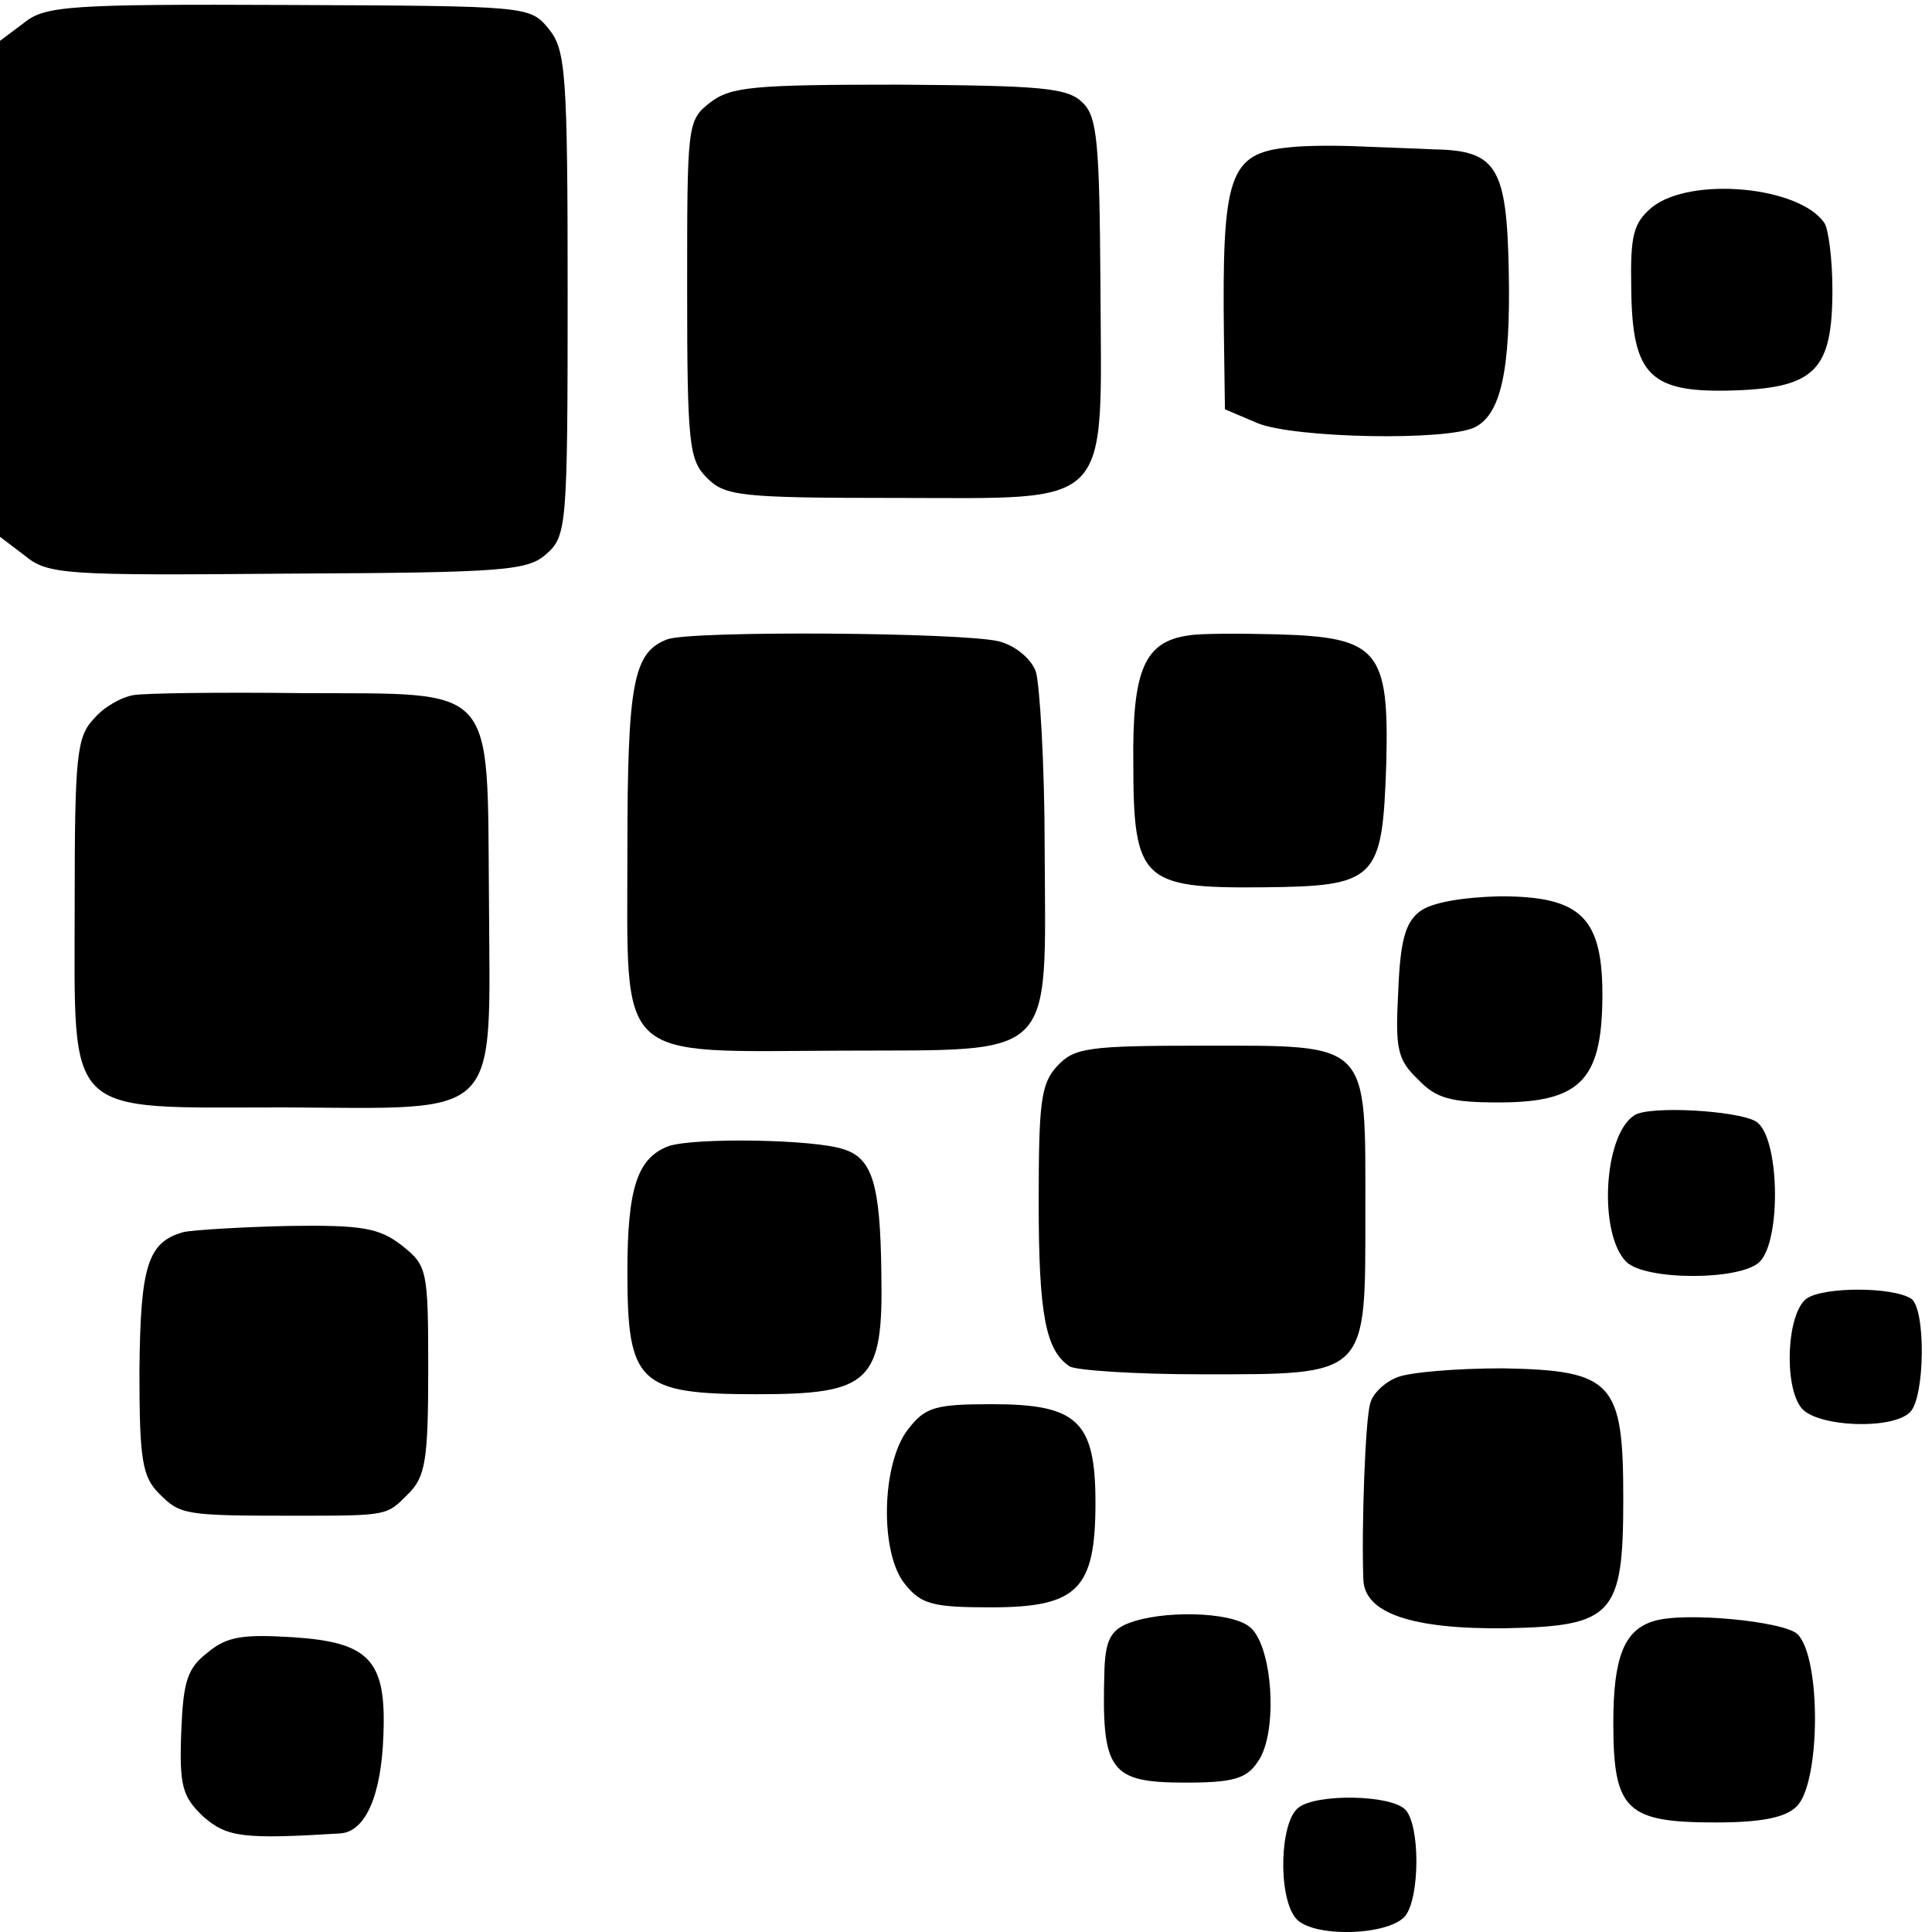
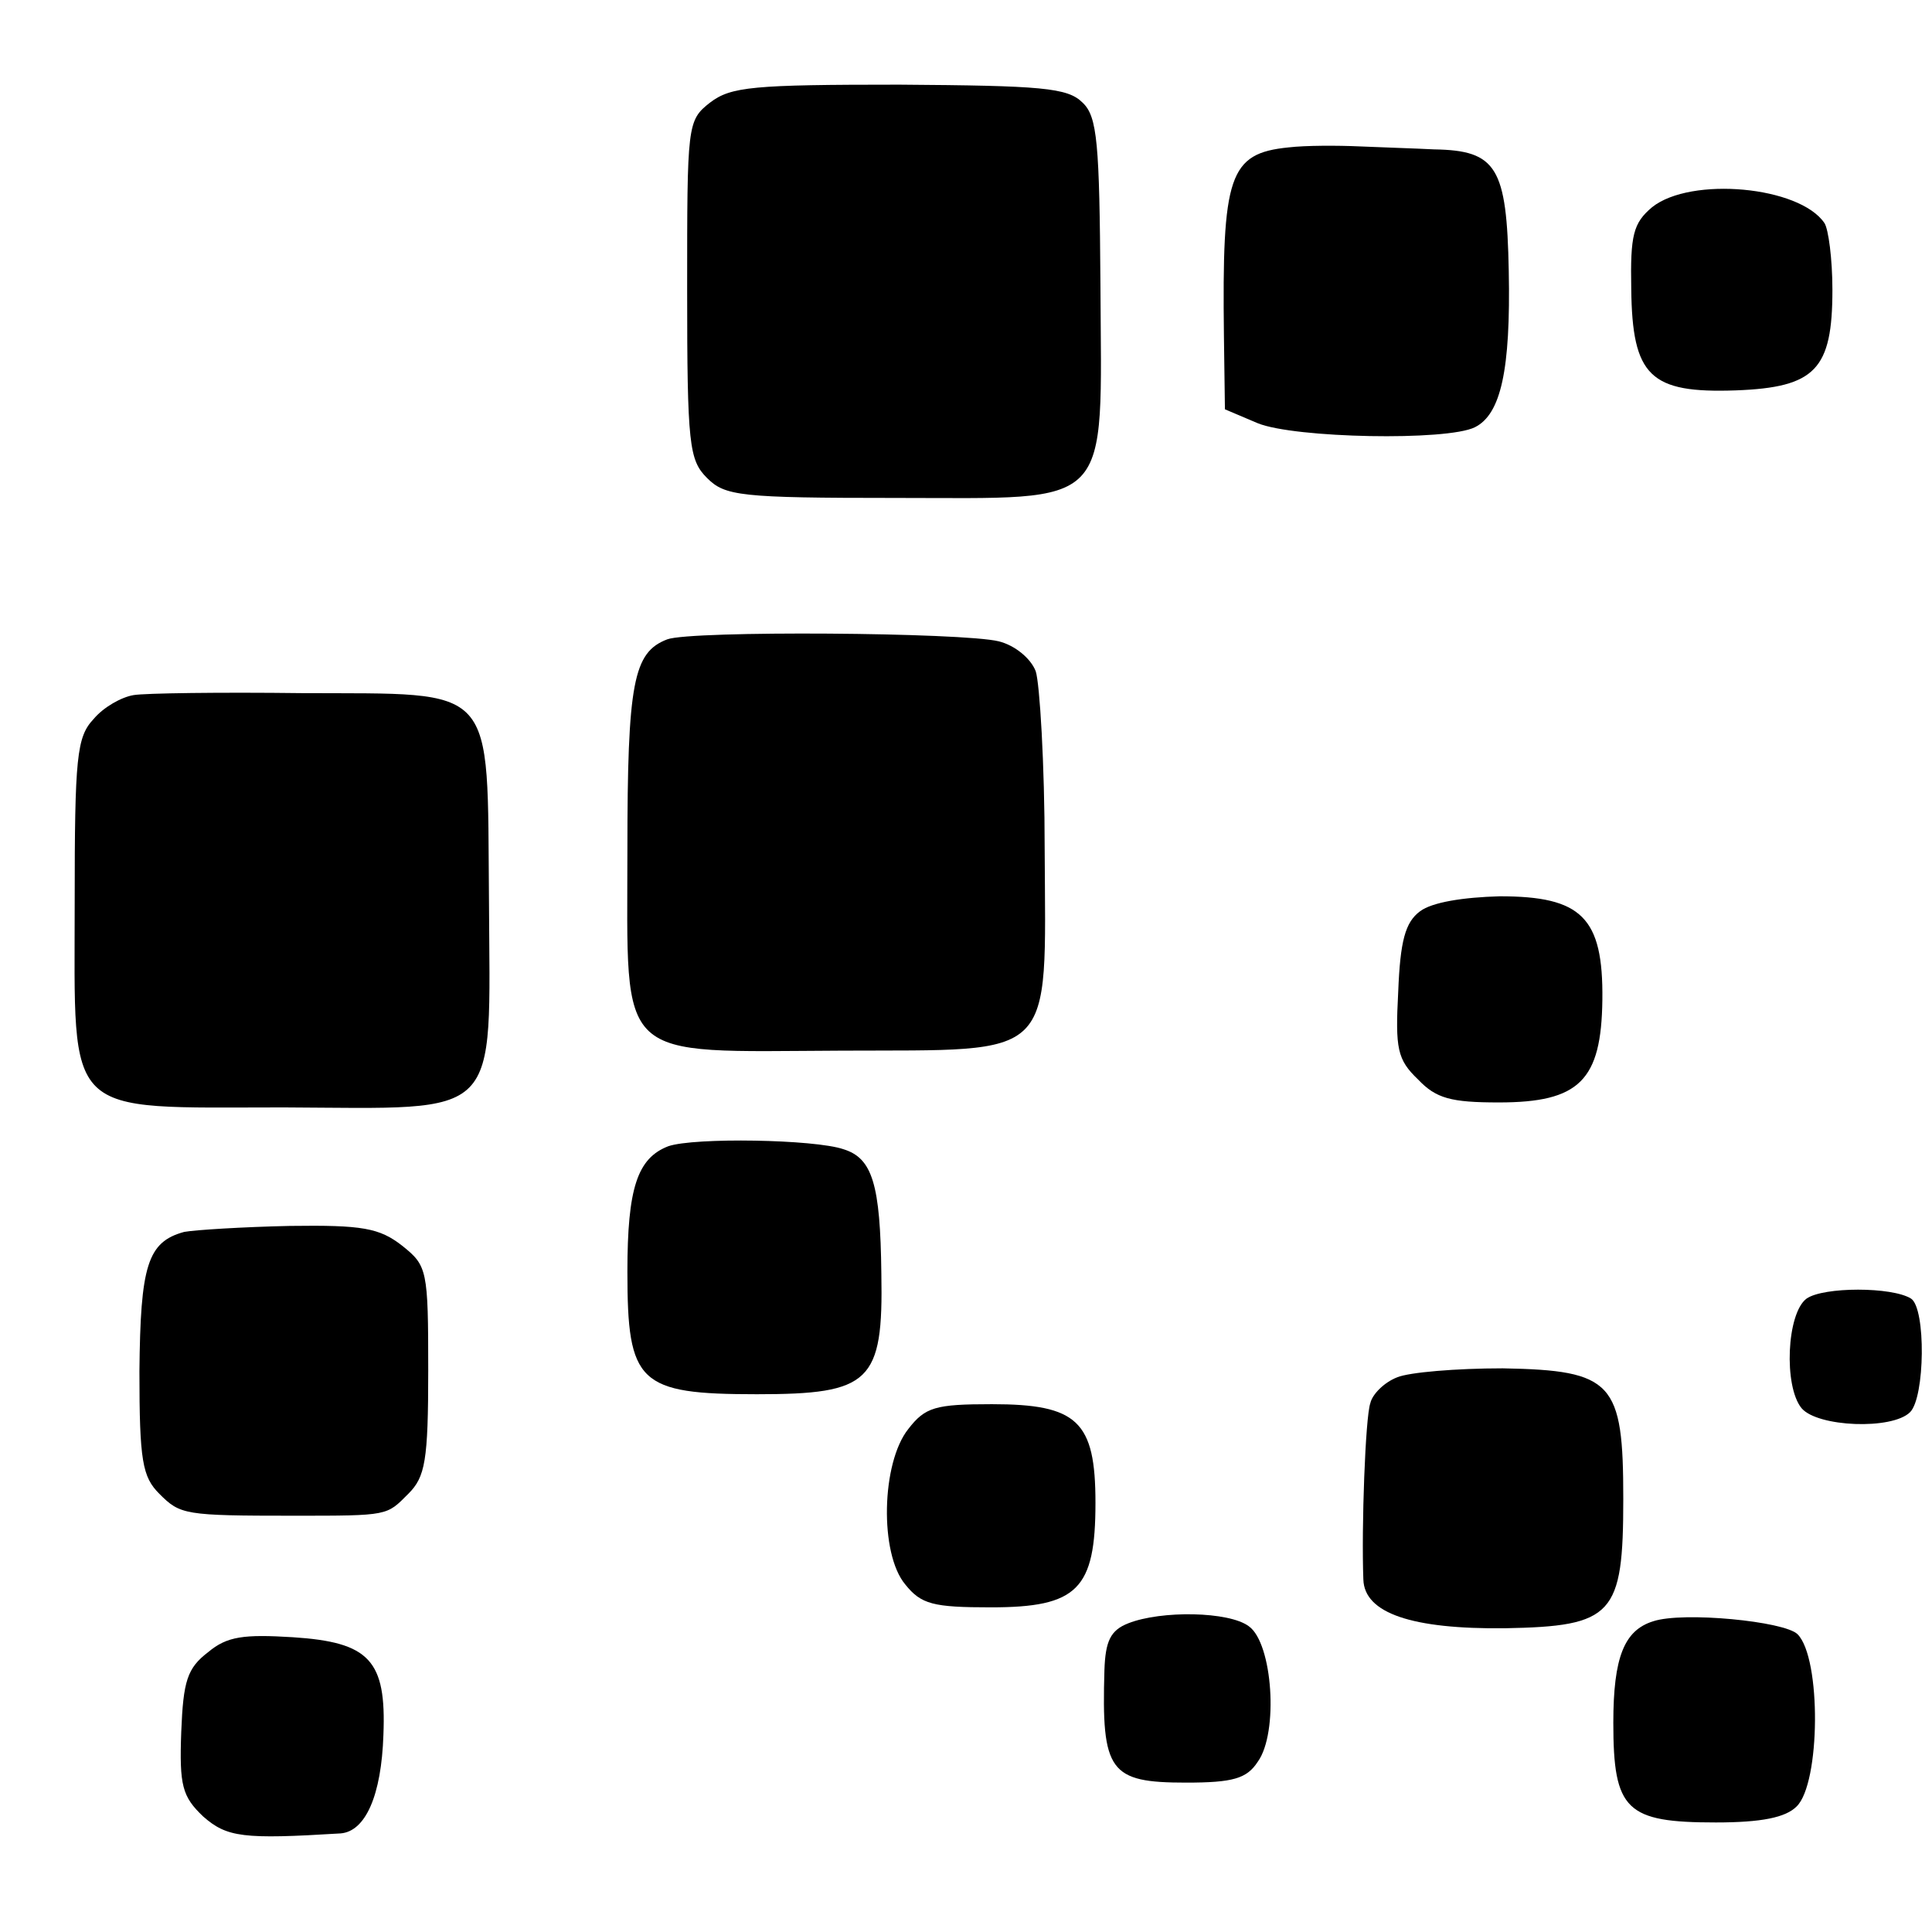
<svg xmlns="http://www.w3.org/2000/svg" version="1.0" width="194pt" height="194pt" viewBox="0 0 194 194" preserveAspectRatio="xMidYMid meet">
  <g transform="translate(0,194) scale(0.1,-0.1)" fill="#000000" stroke="none">
-     <path d="M24 1917 l-24 -18 0 -249 0 -249 25 -19 c23 -19 40 -20 264 -18 220 1 241 3 260 20 20 18 21 28 21 261 0 223 -2 245 -19 266 -19 23 -20 23 -261 24 -222 1 -245 -1 -266 -18z" />
    <path d="M713 1837 c-23 -18 -23 -22 -23 -188 0 -156 2 -171 20 -189 18 -18 33 -20 189 -20 221 0 207 -14 206 214 -1 142 -3 169 -18 183 -15 15 -41 17 -184 18 -147 0 -169 -2 -190 -18z" />
    <path d="M1294 1792 c-60 -6 -67 -28 -65 -190 l1 -73 33 -14 c37 -15 190 -18 218 -4 26 13 36 57 34 157 -2 104 -12 121 -75 122 -19 1 -53 2 -75 3 -22 1 -54 1 -71 -1z" />
    <path d="M1659 1732 c-19 -16 -22 -28 -21 -82 1 -88 19 -105 105 -102 80 3 97 21 97 101 0 31 -4 61 -8 67 -25 37 -134 47 -173 16z" />
    <path d="M670 1298 c-34 -13 -40 -43 -40 -212 0 -215 -14 -202 215 -201 217 1 205 -12 204 202 0 86 -5 167 -9 179 -5 13 -21 26 -37 30 -36 9 -309 11 -333 2z" />
-     <path d="M1194 1302 c-45 -6 -57 -35 -56 -128 0 -118 9 -126 128 -125 117 1 122 7 126 124 3 114 -8 127 -108 130 -38 1 -79 1 -90 -1z" />
    <path d="M134 1242 c-12 -2 -30 -12 -40 -24 -17 -18 -19 -38 -19 -184 0 -219 -13 -206 210 -206 221 -1 207 -15 206 208 -2 220 10 207 -188 208 -81 1 -158 0 -169 -2z" />
    <path d="M1426 1025 c-15 -11 -20 -30 -22 -81 -3 -57 -1 -68 20 -88 18 -19 33 -23 81 -23 81 0 103 22 104 103 1 83 -21 104 -103 104 -37 -1 -68 -6 -80 -15z" />
-     <path d="M1062 870 c-17 -18 -19 -37 -19 -138 0 -112 7 -148 31 -164 6 -4 66 -8 132 -8 169 0 165 -3 165 164 0 171 6 166 -162 166 -116 0 -130 -2 -147 -20z" />
-     <path d="M1641 820 c-31 -20 -36 -119 -8 -147 19 -19 115 -19 134 0 22 22 20 127 -4 141 -19 11 -108 16 -122 6z" />
    <path d="M671 789 c-31 -12 -41 -42 -41 -126 0 -112 11 -123 130 -123 114 0 127 12 125 121 -1 90 -9 116 -38 125 -29 10 -150 12 -176 3z" />
    <path d="M185 703 c-37 -10 -44 -34 -45 -140 0 -90 3 -106 20 -123 21 -21 25 -22 135 -22 96 0 93 0 115 22 17 17 20 33 20 124 0 101 -1 105 -26 125 -23 18 -40 21 -113 20 -47 -1 -95 -4 -106 -6z" />
    <path d="M1814 636 c-20 -15 -23 -88 -5 -110 16 -19 91 -22 109 -4 15 15 16 104 1 114 -19 12 -88 12 -105 0z" />
    <path d="M1403 557 c-13 -5 -25 -17 -27 -26 -5 -14 -9 -125 -7 -177 1 -34 49 -50 142 -49 109 2 119 13 119 130 0 117 -10 129 -121 131 -47 0 -94 -4 -106 -9z" />
    <path d="M912 505 c-27 -34 -29 -125 -3 -156 16 -20 28 -23 86 -23 87 0 105 18 105 105 0 82 -18 99 -104 99 -57 0 -67 -3 -84 -25z" />
    <path d="M1133 310 c-18 -7 -23 -18 -24 -47 -3 -102 5 -113 82 -113 47 0 61 4 72 21 21 29 15 119 -9 136 -20 15 -88 16 -121 3z" />
    <path d="M1660 312 c-29 -9 -40 -36 -40 -102 0 -88 13 -100 103 -100 46 0 70 5 81 16 24 23 25 149 1 173 -13 13 -115 23 -145 13z" />
    <path d="M209 281 c-21 -16 -25 -29 -27 -80 -2 -54 1 -65 22 -85 24 -21 40 -23 138 -17 25 2 41 38 43 99 3 75 -14 93 -91 98 -49 3 -66 1 -85 -15z" />
-     <path d="M1304 125 c-19 -14 -21 -89 -3 -111 16 -20 93 -18 110 2 15 19 15 92 0 107 -15 15 -89 16 -107 2z" />
  </g>
</svg>